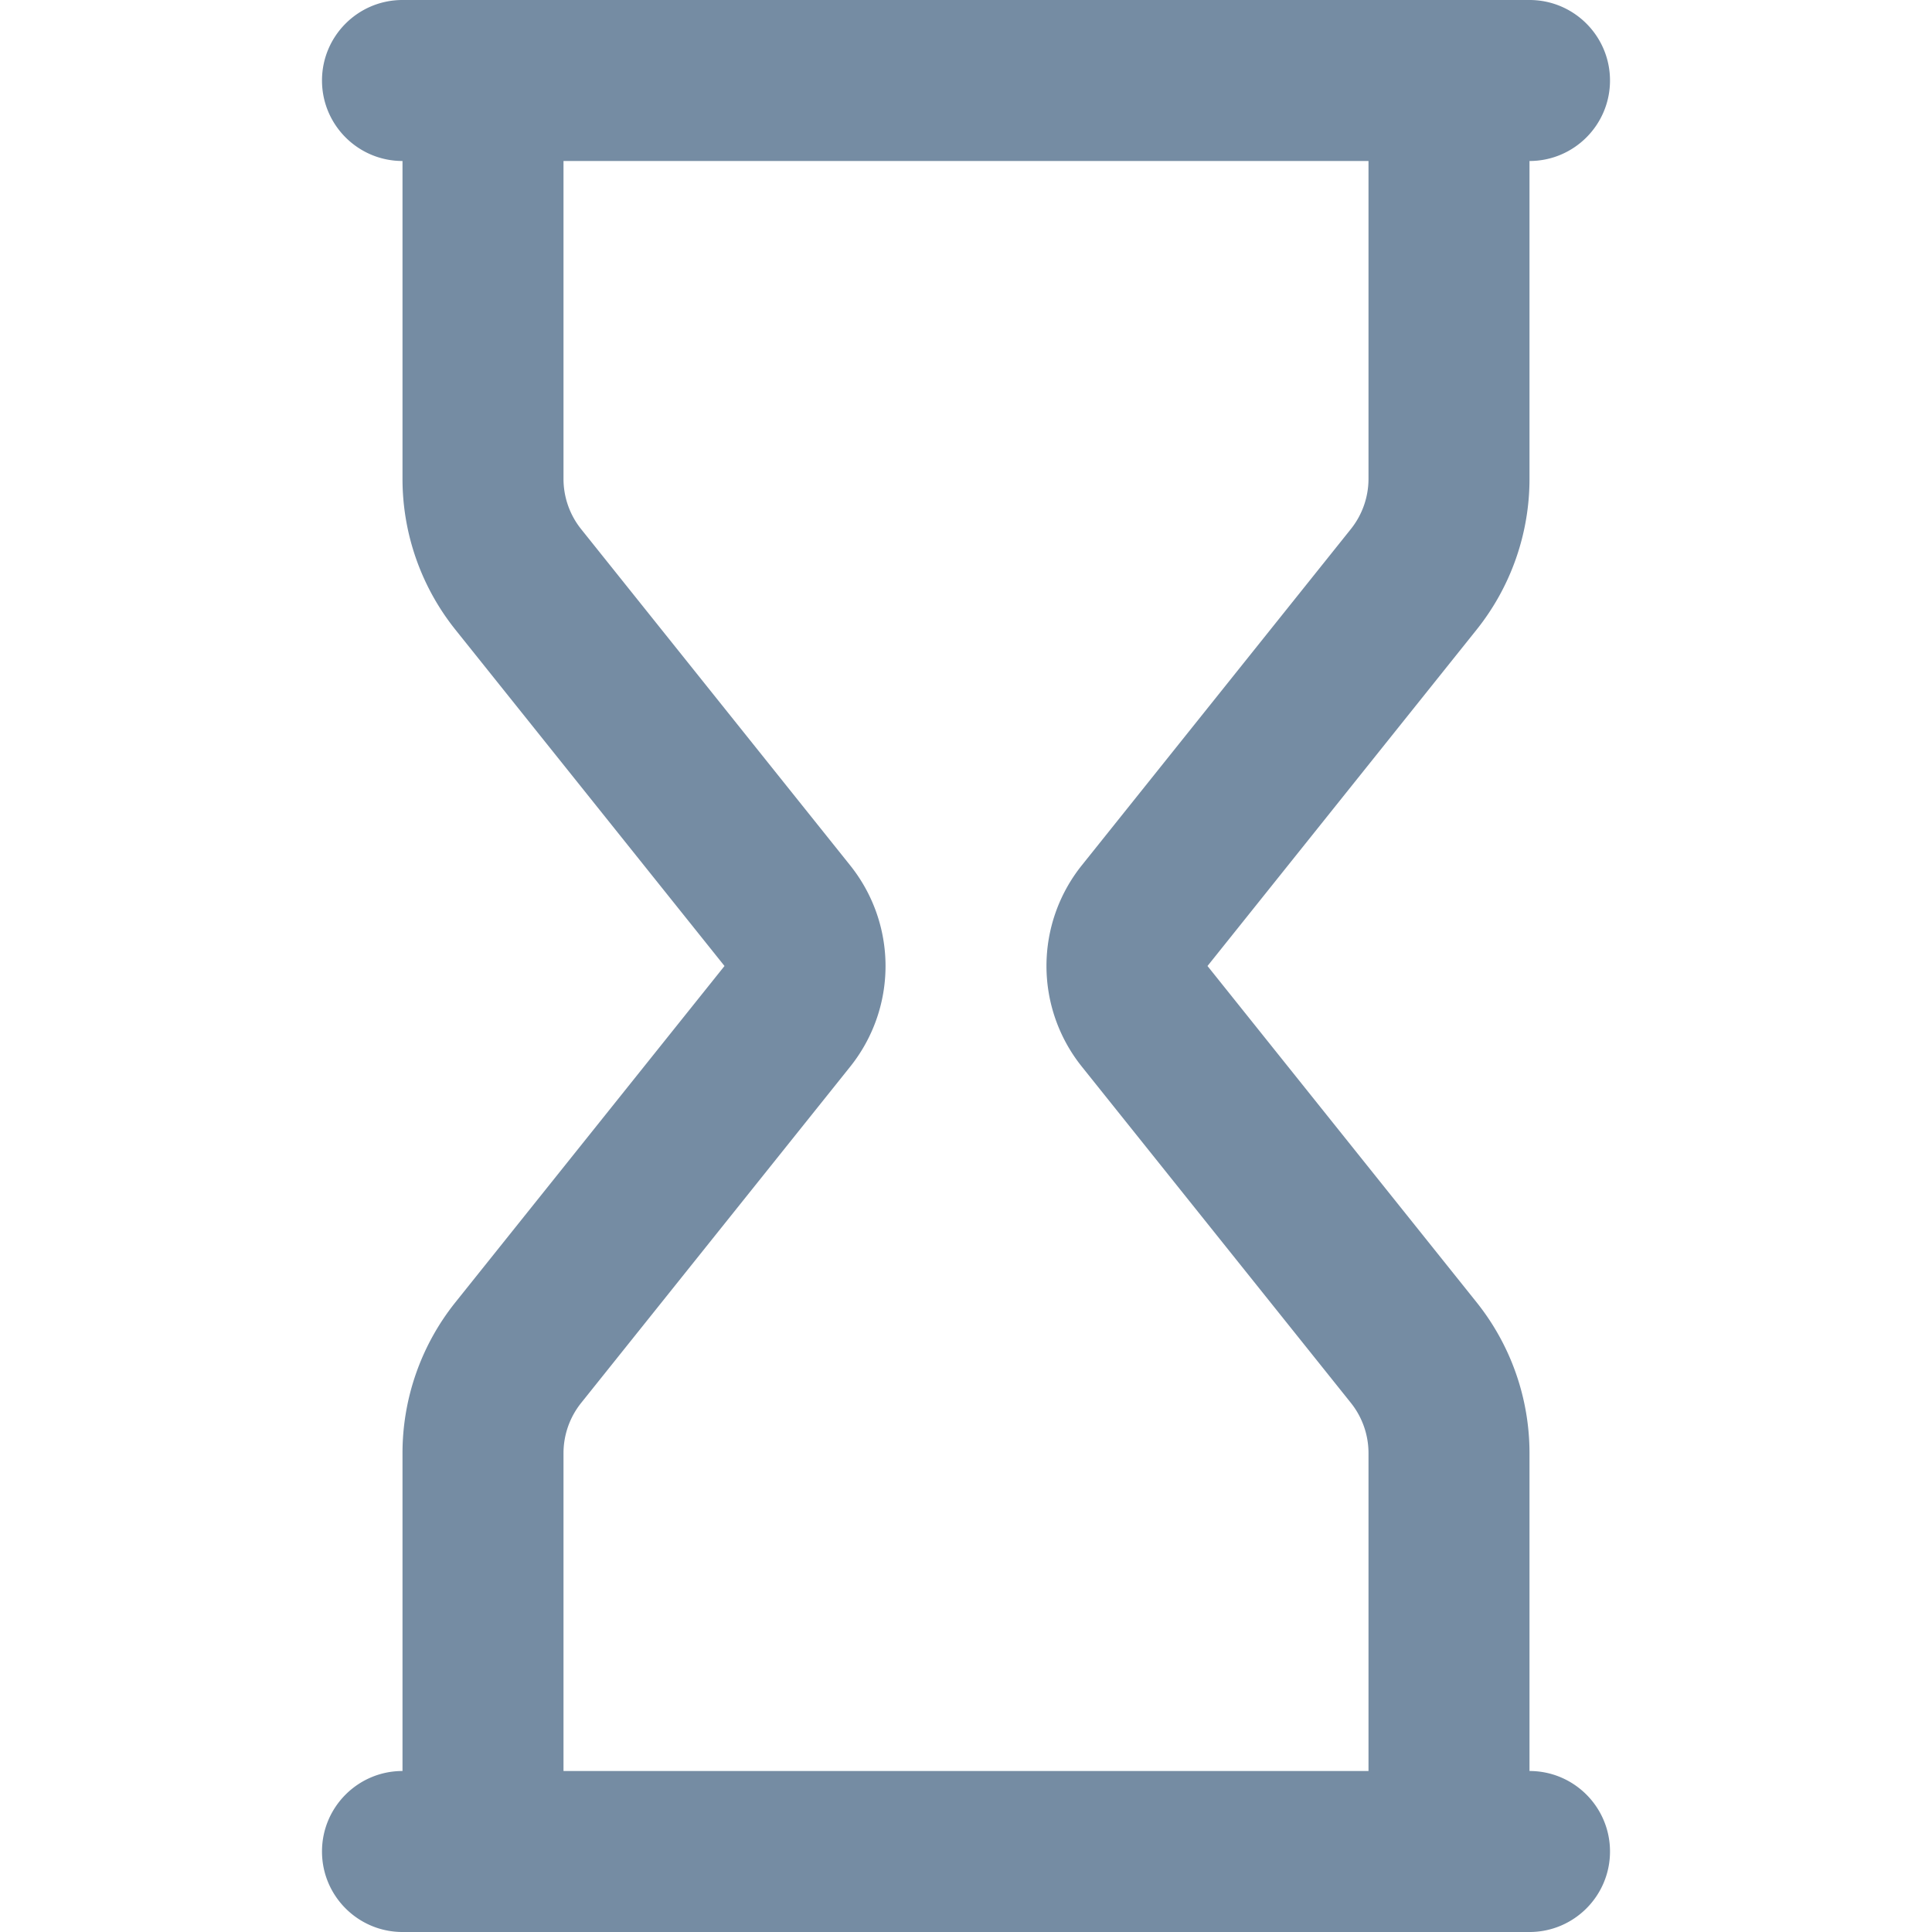
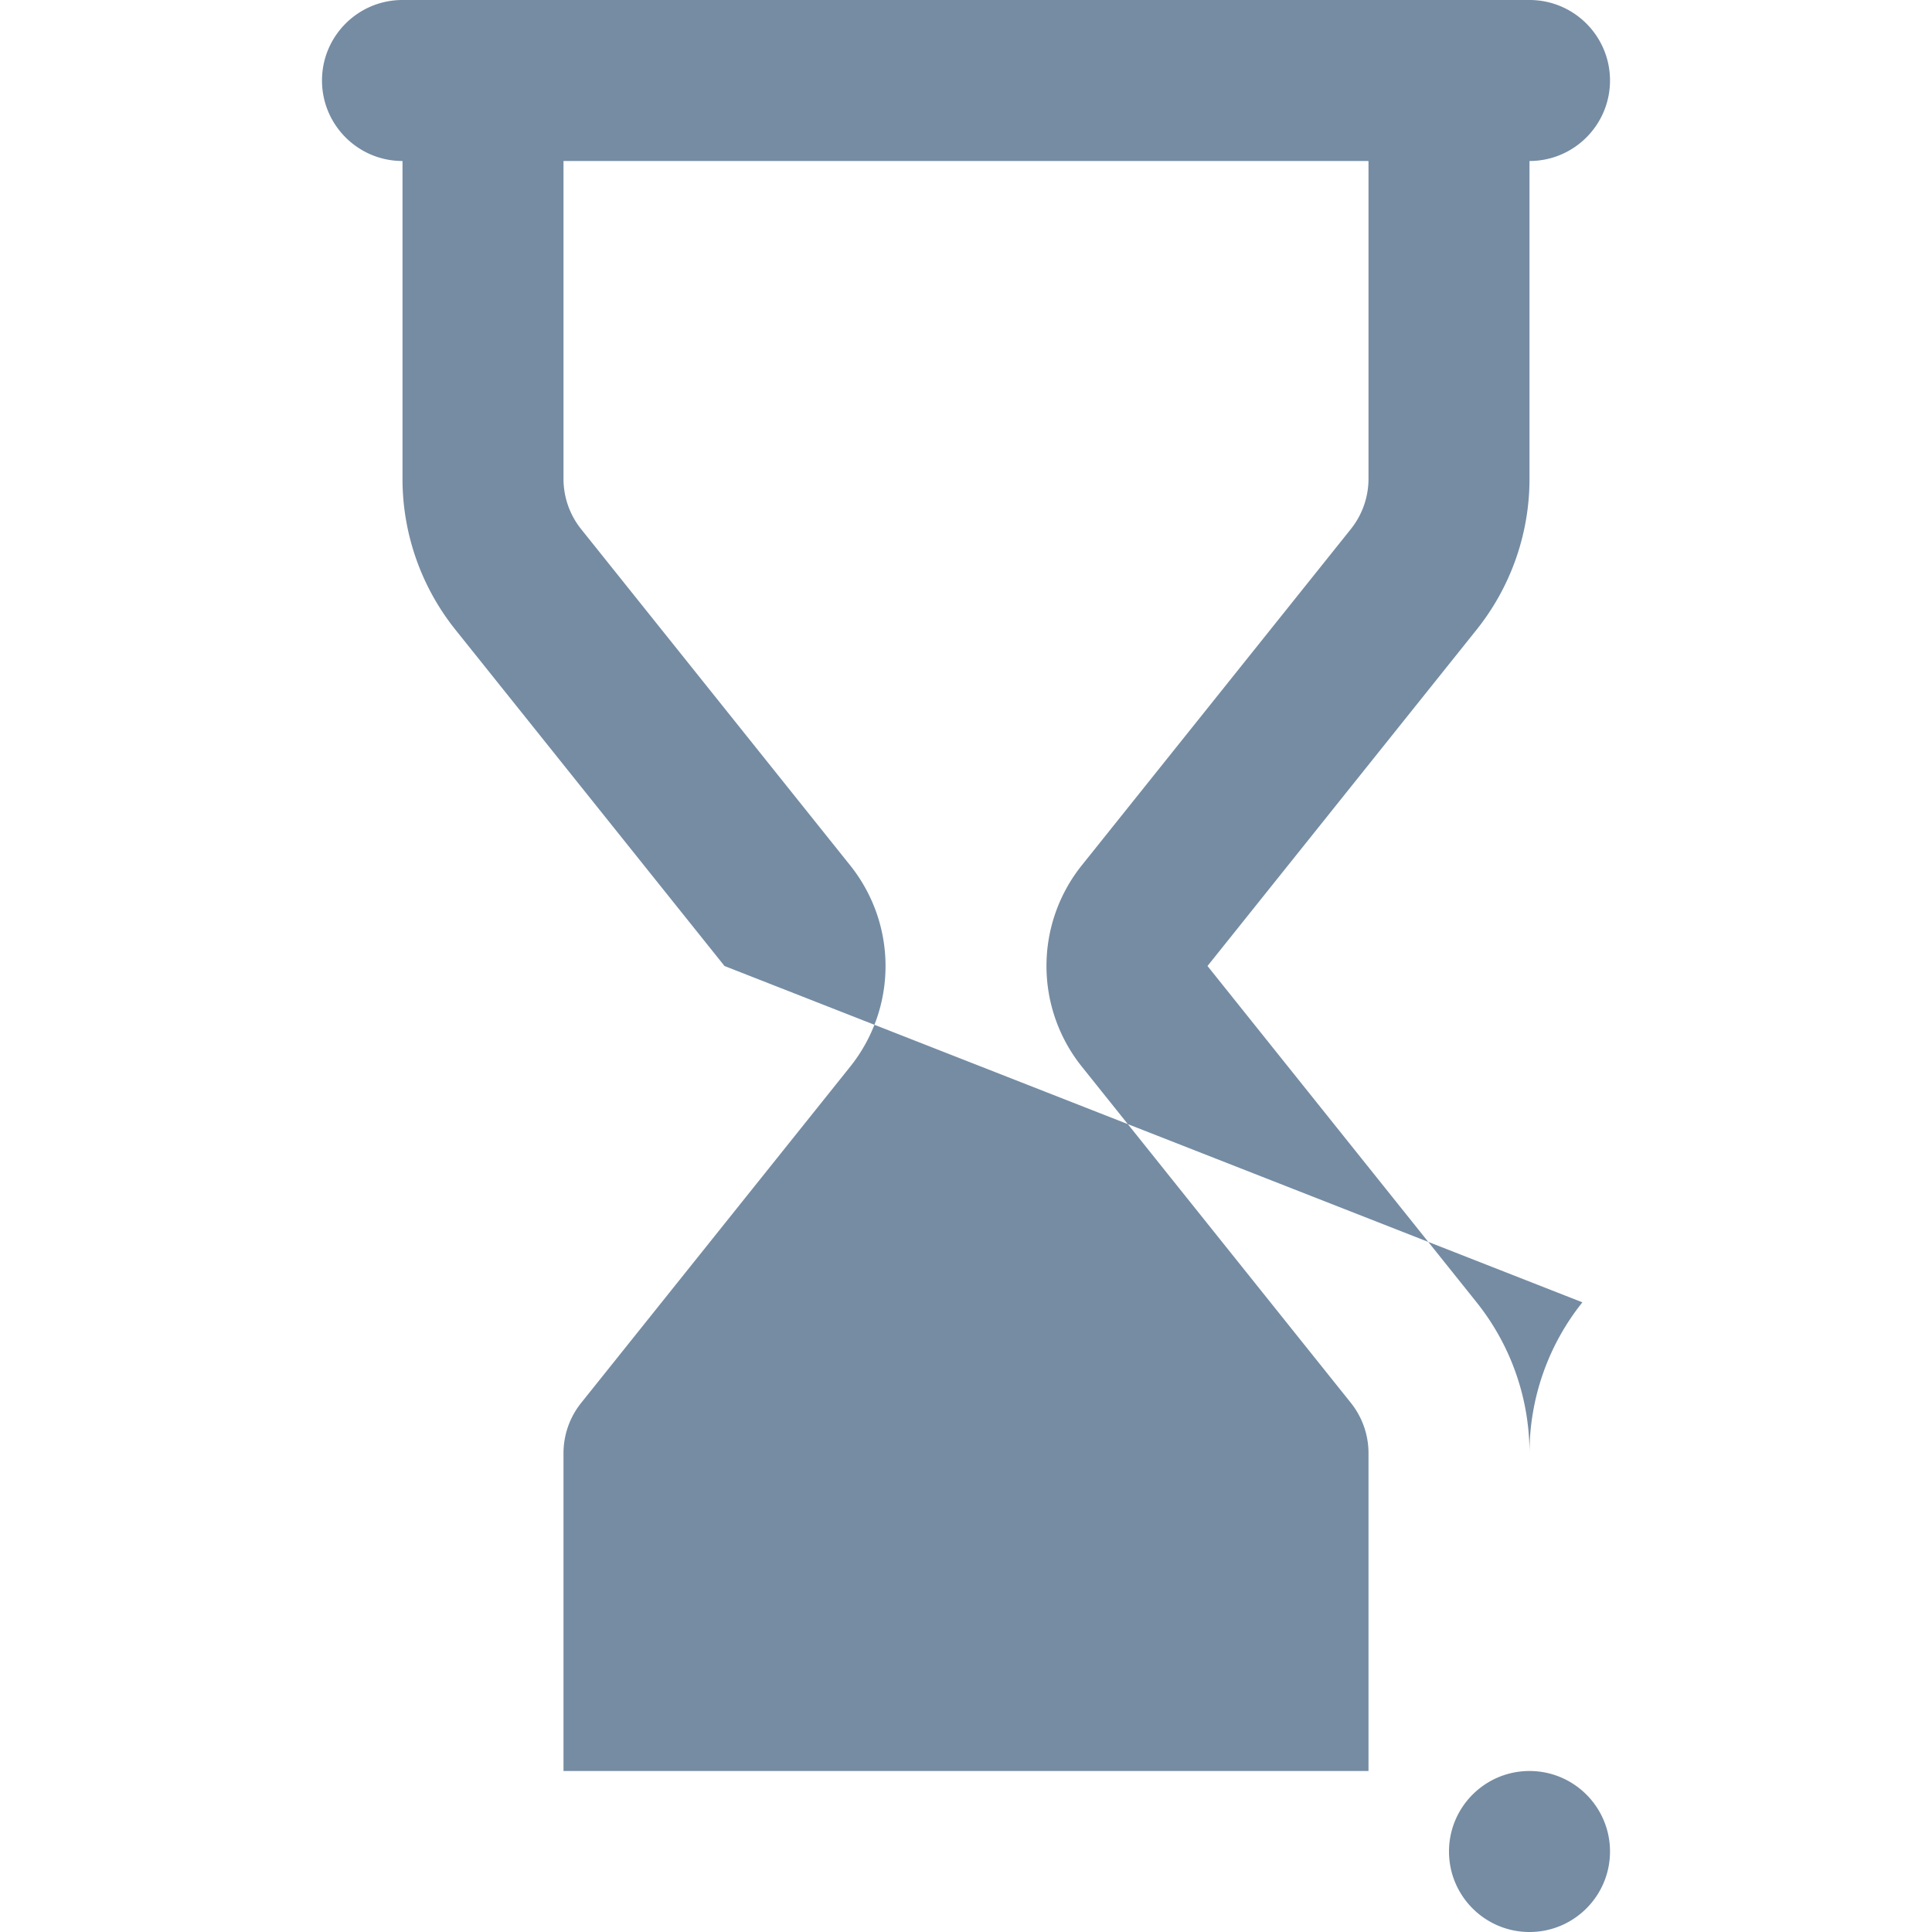
<svg xmlns="http://www.w3.org/2000/svg" xmlns:xlink="http://www.w3.org/1999/xlink" width="24" height="24" viewBox="0 0 24 24">
  <defs>
-     <path d="M19 22c.552 0 1 .448 1 1s-.448 1-1 1H5c-.552 0-1-.448-1-1s.448-1 1-1v-3.948a3 3 0 0 1 .657-1.874L9 12 5.657 7.822A3 3 0 0 1 5 5.948V2c-.552 0-1-.448-1-1s.448-1 1-1h14c.552 0 1 .448 1 1s-.448 1-1 1v3.948a3 3 0 0 1-.657 1.874L15 12l3.343 4.178A3 3 0 0 1 19 18.052V22zM7 22h10v-3.948a1 1 0 0 0-.219-.625l-3.343-4.178a2 2 0 0 1 0-2.499l3.343-4.178A1 1 0 0 0 17 5.948V2H7v3.948a1 1 0 0 0 .219.625l3.343 4.178a2 2 0 0 1 0 2.499l-3.343 4.178A1 1 0 0 0 7 18.052V22z" id="icons-default-hourglass" />
+     <path d="M19 22c.552 0 1 .448 1 1s-.448 1-1 1c-.552 0-1-.448-1-1s.448-1 1-1v-3.948a3 3 0 0 1 .657-1.874L9 12 5.657 7.822A3 3 0 0 1 5 5.948V2c-.552 0-1-.448-1-1s.448-1 1-1h14c.552 0 1 .448 1 1s-.448 1-1 1v3.948a3 3 0 0 1-.657 1.874L15 12l3.343 4.178A3 3 0 0 1 19 18.052V22zM7 22h10v-3.948a1 1 0 0 0-.219-.625l-3.343-4.178a2 2 0 0 1 0-2.499l3.343-4.178A1 1 0 0 0 17 5.948V2H7v3.948a1 1 0 0 0 .219.625l3.343 4.178a2 2 0 0 1 0 2.499l-3.343 4.178A1 1 0 0 0 7 18.052V22z" id="icons-default-hourglass" />
  </defs>
  <use xlink:href="#icons-default-hourglass" fill="#758CA3" fill-rule="evenodd" />
</svg>